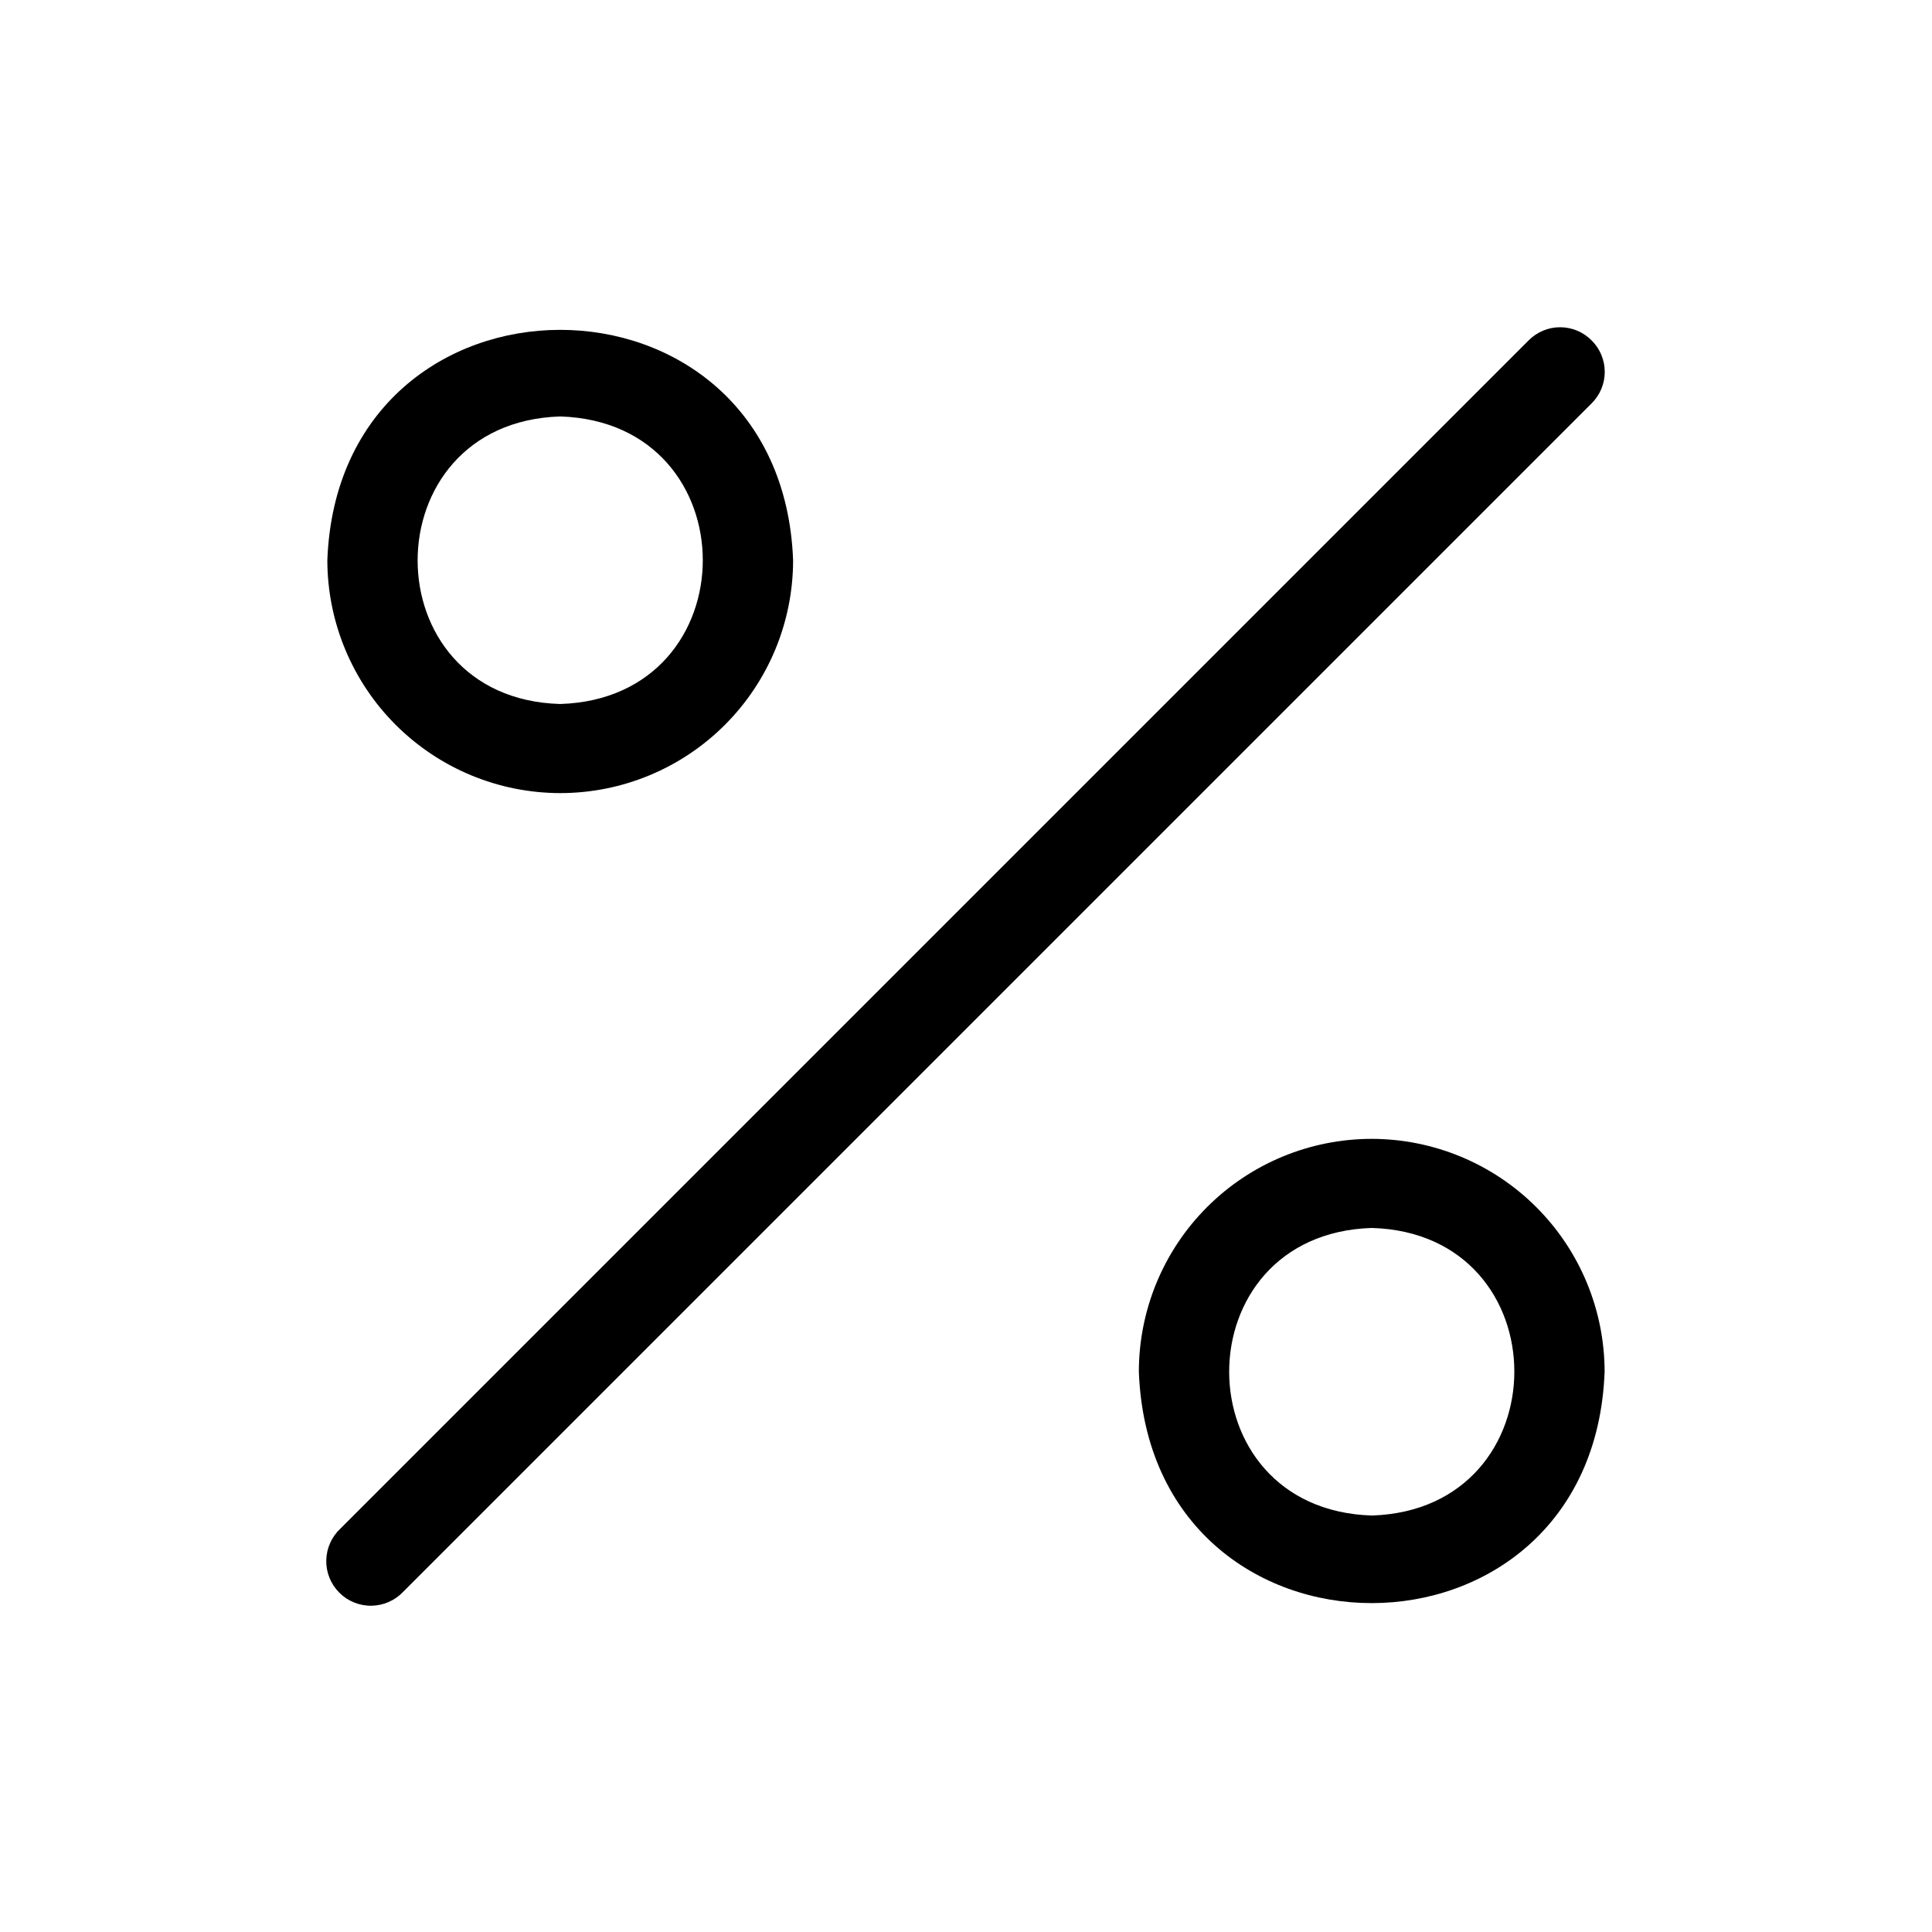
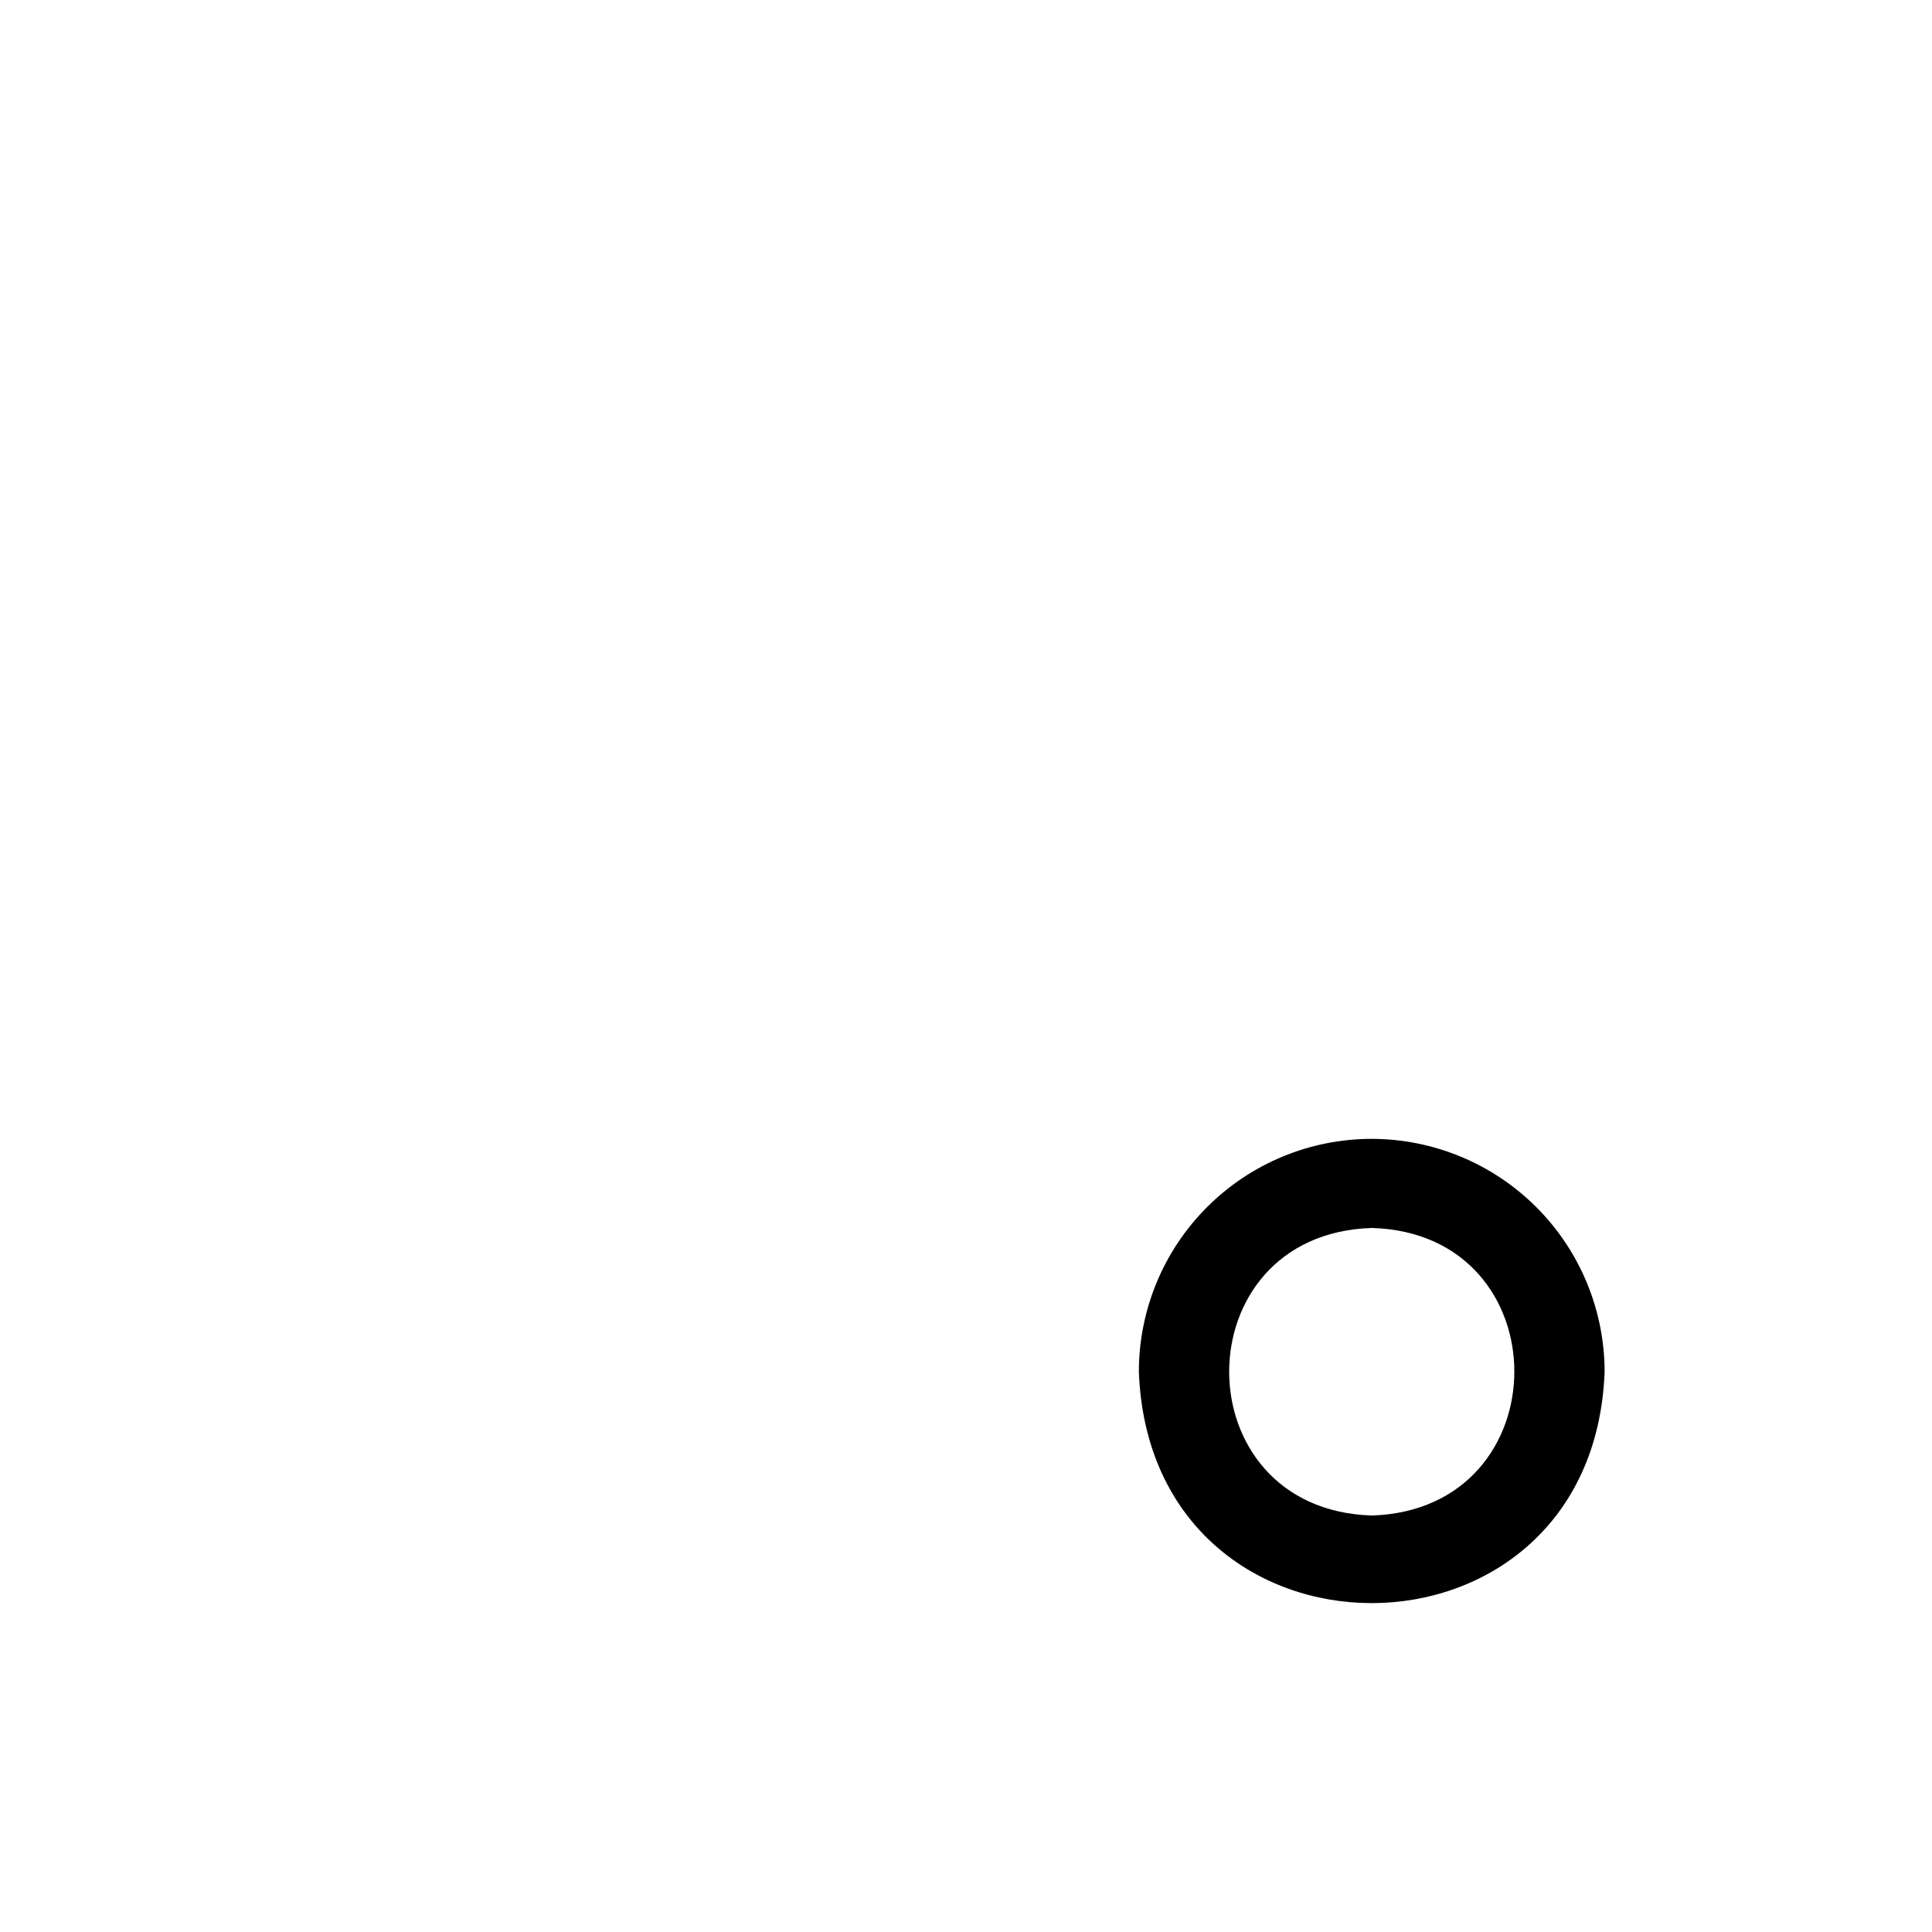
<svg xmlns="http://www.w3.org/2000/svg" fill="#000000" width="800px" height="800px" version="1.1" viewBox="144 144 512 512">
  <g>
-     <path d="m292.46 354.18c16.371 0 32.066-6.504 43.641-18.078s18.078-27.27 18.078-43.641c-3.07-81.395-120.36-81.395-123.43 0 0.02 16.363 6.531 32.051 18.098 43.617 11.57 11.57 27.258 18.082 43.617 18.102zm0-99.816c50.383 1.574 50.383 74.625 0 76.203-50.379-1.422-50.379-74.629 0-76.203z" />
    <path d="m507.53 445.81c-16.371 0-32.066 6.504-43.641 18.078s-18.078 27.27-18.078 43.641c3.07 81.789 120.36 81.711 123.43 0-0.02-16.363-6.527-32.047-18.098-43.617-11.57-11.57-27.258-18.078-43.617-18.102zm0 99.816c-50.383-1.574-50.383-74.625 0-76.203 50.379 1.422 50.379 74.629 0 76.207z" />
-     <path d="m565.79 234.21c-2.207-2.231-5.211-3.488-8.348-3.488-3.133 0-6.141 1.258-8.344 3.488l-314.88 314.88 0.004-0.004c-2.344 2.184-3.699 5.227-3.758 8.43-0.055 3.207 1.191 6.293 3.457 8.559 2.266 2.266 5.356 3.516 8.559 3.457 3.203-0.055 6.246-1.41 8.43-3.754l314.88-314.88c2.231-2.203 3.484-5.207 3.484-8.344 0-3.137-1.254-6.141-3.484-8.344z" />
  </g>
</svg>